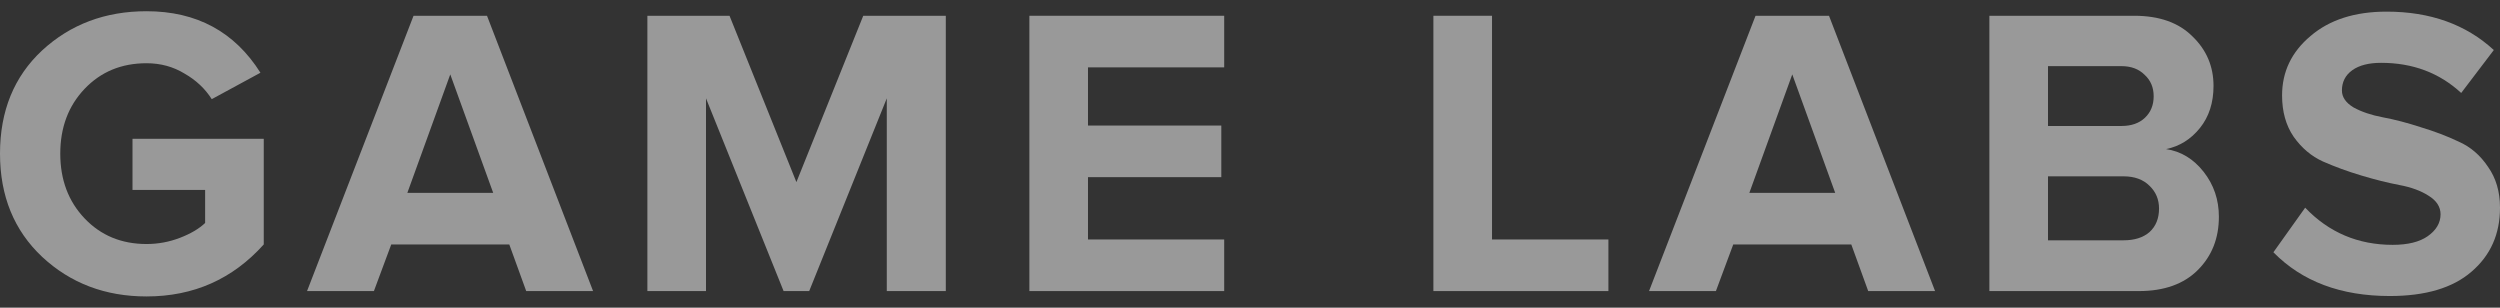
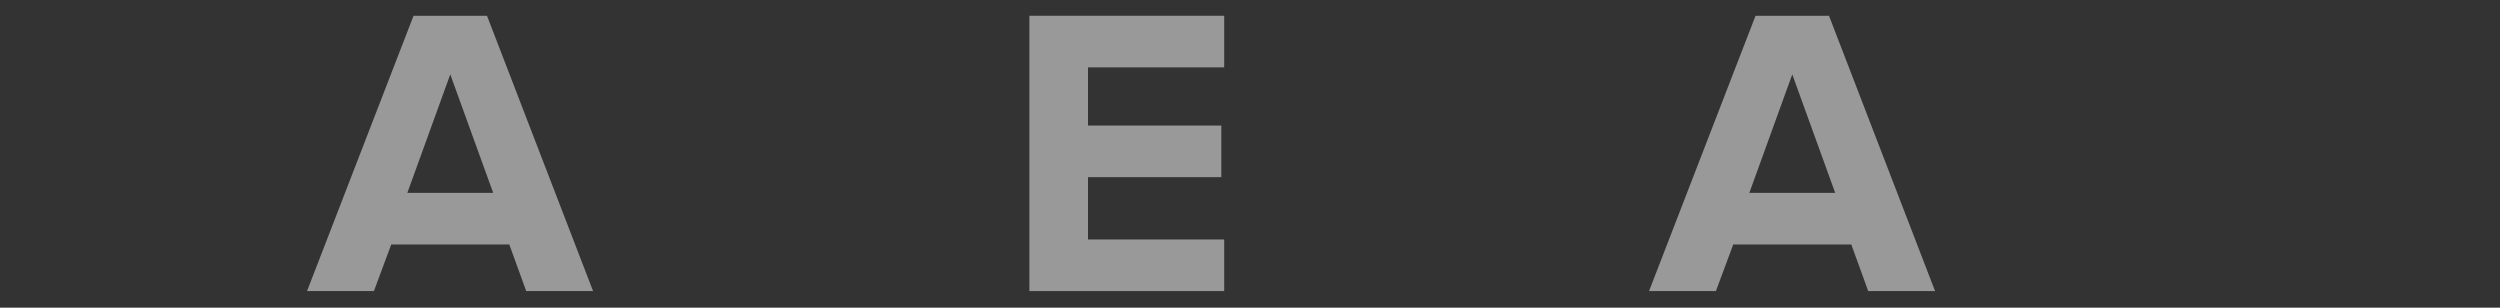
<svg xmlns="http://www.w3.org/2000/svg" width="130" height="16" viewBox="0 0 130 16" fill="none">
  <rect x="0" y="0" width="130" height="16" fill="#333333" stroke="none" />
-   <path d="M7.619 15.415C5.473 15.415 3.663 14.728 2.189 13.354C0.73 11.981 0 10.192 0 7.989C0 5.771 0.73 3.982 2.189 2.623C3.663 1.264 5.473 0.584 7.619 0.584C10.223 0.584 12.198 1.65 13.543 3.782L11.011 5.156C10.667 4.612 10.195 4.168 9.594 3.825C9.007 3.467 8.349 3.288 7.619 3.288C6.317 3.288 5.244 3.732 4.4 4.619C3.556 5.506 3.134 6.629 3.134 7.989C3.134 9.348 3.556 10.471 4.4 11.358C5.244 12.245 6.317 12.689 7.619 12.689C8.22 12.689 8.8 12.582 9.358 12.367C9.916 12.152 10.352 11.895 10.667 11.595V9.877H6.89V7.216H13.715V12.711C12.098 14.514 10.066 15.415 7.619 15.415Z" fill="white" fill-opacity="0.5" />
  <path d="M30.84 15.136H27.363L26.483 12.711H20.345L19.443 15.136H15.966L21.504 0.82H25.324L30.84 15.136ZM25.646 10.028L23.414 3.868L21.182 10.028H25.646Z" fill="white" fill-opacity="0.5" />
-   <path d="M49.182 15.136H46.113V5.113L42.078 15.136H40.747L36.712 5.113V15.136H33.664V0.82H37.935L41.413 9.47L44.889 0.82H49.182V15.136Z" fill="white" fill-opacity="0.5" />
  <path d="M63.658 15.136H53.528V0.82H63.658V3.503H56.575V6.529H63.508V9.212H56.575V12.453H63.658V15.136Z" fill="white" fill-opacity="0.5" />
-   <path d="M83.637 15.136H74.537V0.82H77.585V12.453H83.637V15.136Z" fill="white" fill-opacity="0.5" />
  <path d="M100.624 15.136H97.147L96.267 12.711H90.129L89.227 15.136H85.75L91.288 0.82H95.108L100.624 15.136ZM95.43 10.028L93.198 3.868L90.966 10.028H95.43Z" fill="white" fill-opacity="0.5" />
-   <path d="M111.218 15.136H103.448V0.82H110.982C112.284 0.82 113.293 1.178 114.008 1.893C114.738 2.594 115.103 3.453 115.103 4.469C115.103 5.342 114.867 6.071 114.395 6.658C113.922 7.245 113.336 7.61 112.635 7.753C113.407 7.867 114.058 8.261 114.588 8.933C115.117 9.606 115.382 10.385 115.382 11.273C115.382 12.389 115.017 13.312 114.287 14.041C113.558 14.771 112.534 15.136 111.218 15.136ZM110.317 6.551C110.832 6.551 111.24 6.408 111.54 6.121C111.84 5.835 111.991 5.463 111.991 5.005C111.991 4.547 111.833 4.175 111.519 3.889C111.218 3.589 110.817 3.439 110.317 3.439H106.496V6.551H110.317ZM110.424 12.496C110.996 12.496 111.447 12.353 111.776 12.067C112.105 11.766 112.27 11.358 112.27 10.843C112.27 10.371 112.105 9.978 111.776 9.663C111.447 9.334 110.996 9.169 110.424 9.169H106.496V12.496H110.424Z" fill="white" fill-opacity="0.5" />
-   <path d="M124.269 15.393C121.722 15.393 119.705 14.635 118.217 13.118L119.869 10.8C121.1 12.088 122.617 12.732 124.42 12.732C125.207 12.732 125.815 12.582 126.244 12.281C126.688 11.966 126.909 11.587 126.909 11.144C126.909 10.757 126.702 10.435 126.287 10.178C125.886 9.92 125.378 9.734 124.763 9.62C124.162 9.505 123.504 9.341 122.788 9.126C122.073 8.912 121.408 8.668 120.792 8.397C120.191 8.125 119.683 7.695 119.269 7.109C118.868 6.522 118.668 5.807 118.668 4.962C118.668 3.732 119.161 2.702 120.148 1.872C121.136 1.028 122.452 0.605 124.098 0.605C126.373 0.605 128.233 1.271 129.678 2.602L127.982 4.834C126.852 3.789 125.464 3.267 123.819 3.267C123.175 3.267 122.674 3.396 122.316 3.653C121.959 3.911 121.78 4.261 121.78 4.705C121.78 5.048 121.98 5.342 122.381 5.585C122.796 5.814 123.304 5.986 123.905 6.1C124.52 6.214 125.178 6.386 125.879 6.615C126.595 6.83 127.253 7.08 127.854 7.366C128.469 7.638 128.977 8.075 129.378 8.676C129.793 9.262 130 9.97 130 10.8C130 12.174 129.506 13.283 128.519 14.127C127.546 14.971 126.13 15.393 124.269 15.393Z" fill="white" fill-opacity="0.5" />
</svg>